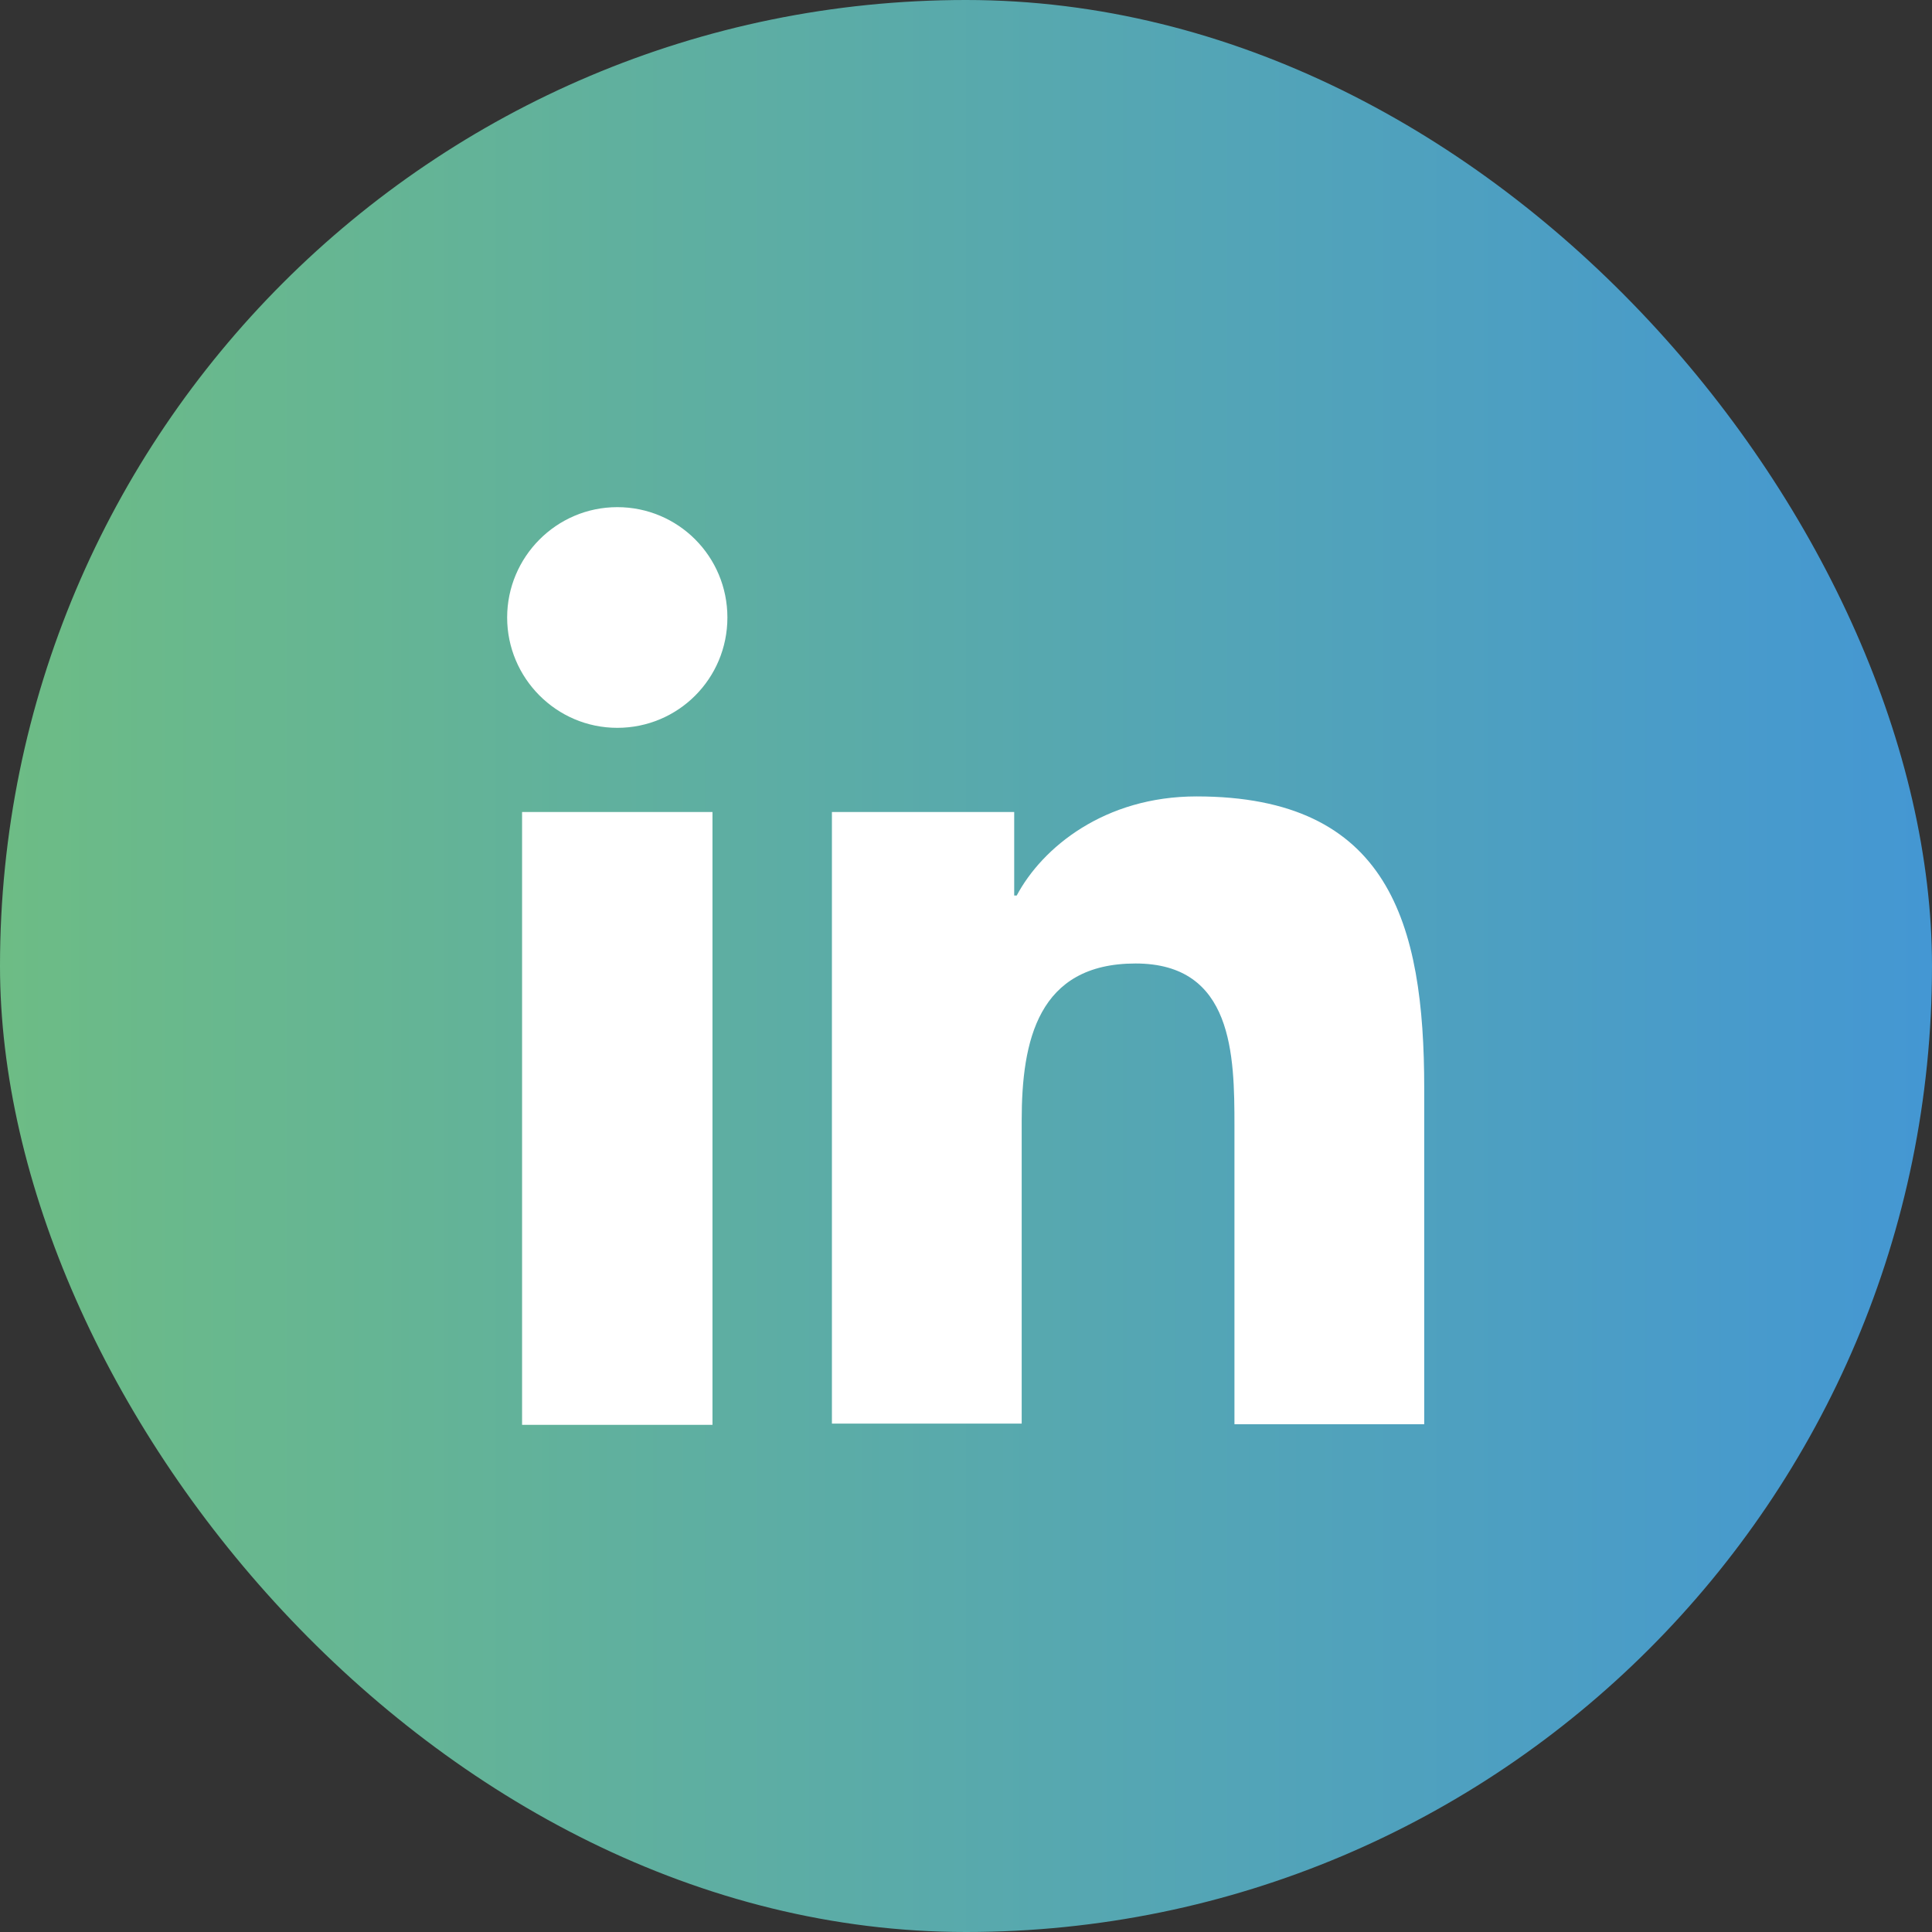
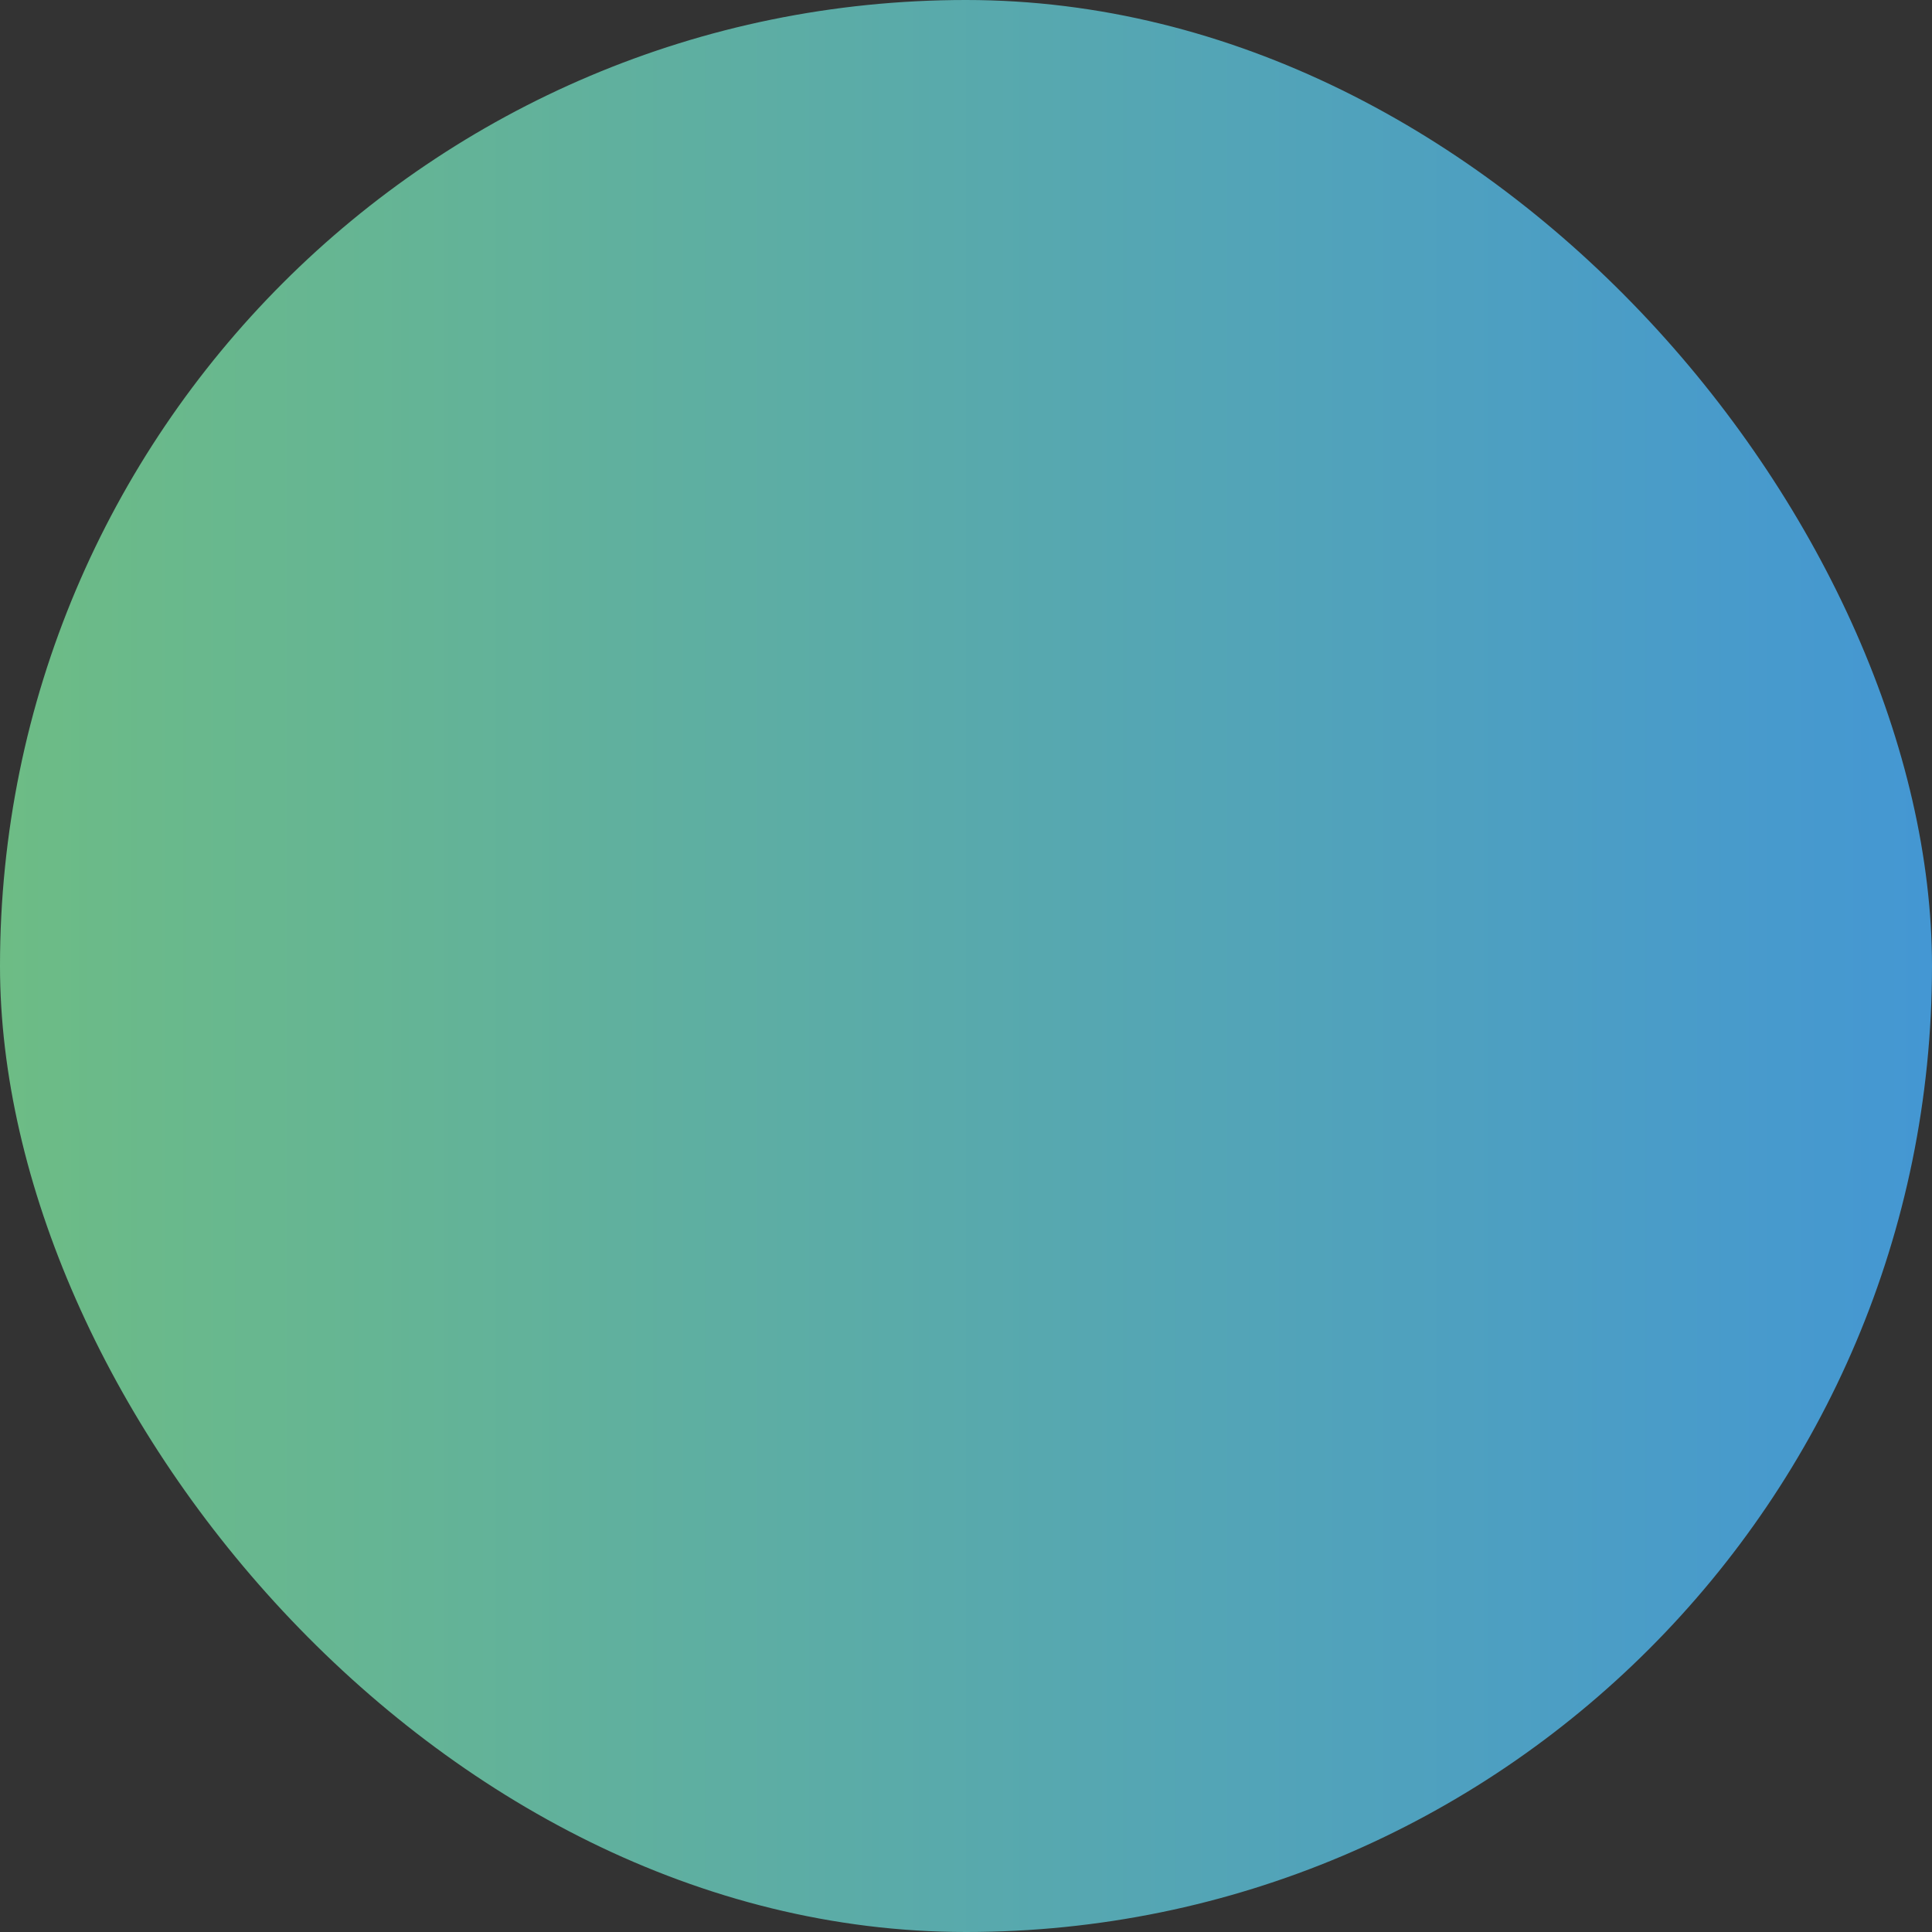
<svg xmlns="http://www.w3.org/2000/svg" width="40" height="40" viewBox="0 0 40 40" fill="none">
  <rect x="0" y="0" width="40" height="40" fill="#333333" stroke="none" />
  <rect width="40" height="40" rx="20" fill="url(#paint0_linear_56_2539)" />
  <g clip-path="url(#clip0_56_2539)">
-     <path d="M10.809 16.812H14.751V29.5H10.809V16.812ZM12.78 10.5C14.042 10.5 15.06 11.52 15.06 12.785C15.06 14.05 14.042 15.069 12.78 15.069C11.518 15.069 10.5 14.037 10.5 12.785C10.5 11.533 11.518 10.5 12.78 10.5Z" fill="white" />
    <path d="M17.224 16.812H20.998V18.541H21.05C21.578 17.548 22.866 16.489 24.773 16.489C28.753 16.489 29.487 19.109 29.487 22.53V29.487H25.558V23.317C25.558 21.846 25.533 19.948 23.51 19.948C21.488 19.948 21.153 21.549 21.153 23.201V29.474H17.224V16.812Z" fill="white" />
  </g>
  <defs>
    <linearGradient id="paint0_linear_56_2539" x1="40" y1="20" x2="0" y2="20" gradientUnits="userSpaceOnUse">
      <stop stop-color="#4497D3" />
      <stop offset="1" stop-color="#6DBC85" />
    </linearGradient>
    <clipPath id="clip0_56_2539">
-       <rect width="19" height="19" fill="white" transform="translate(10.5 10.5)" />
-     </clipPath>
+       </clipPath>
  </defs>
</svg>